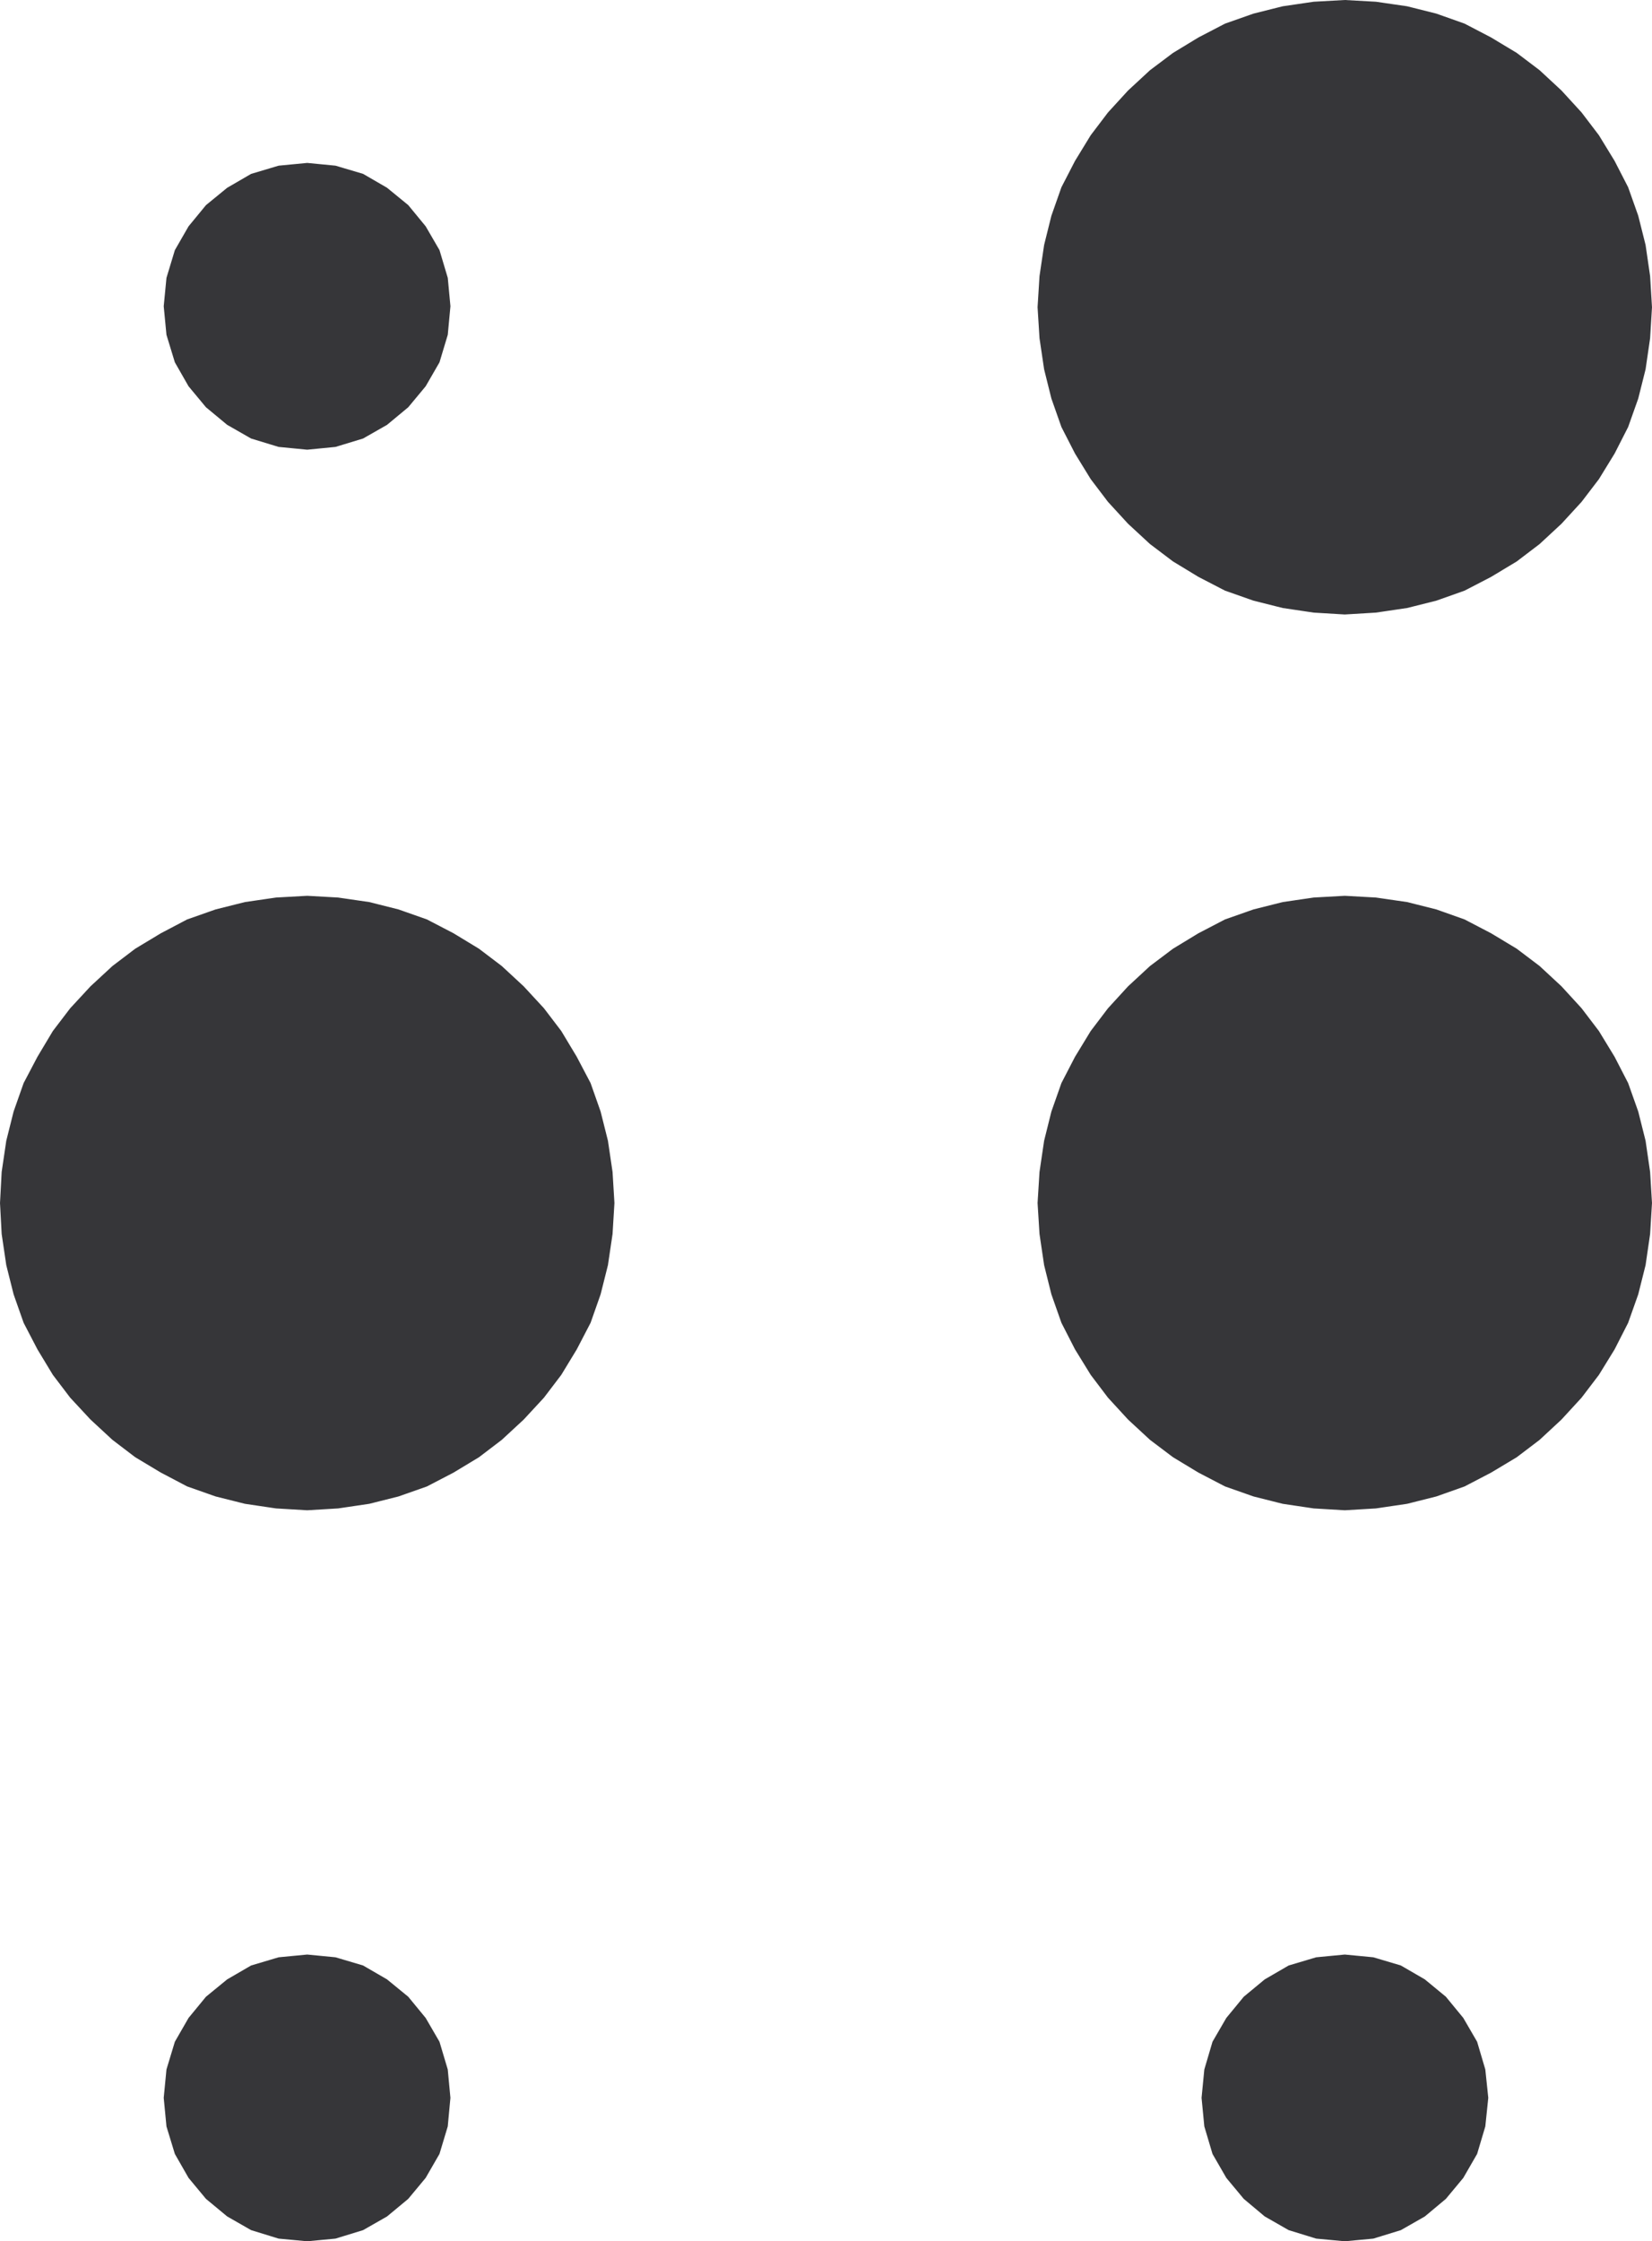
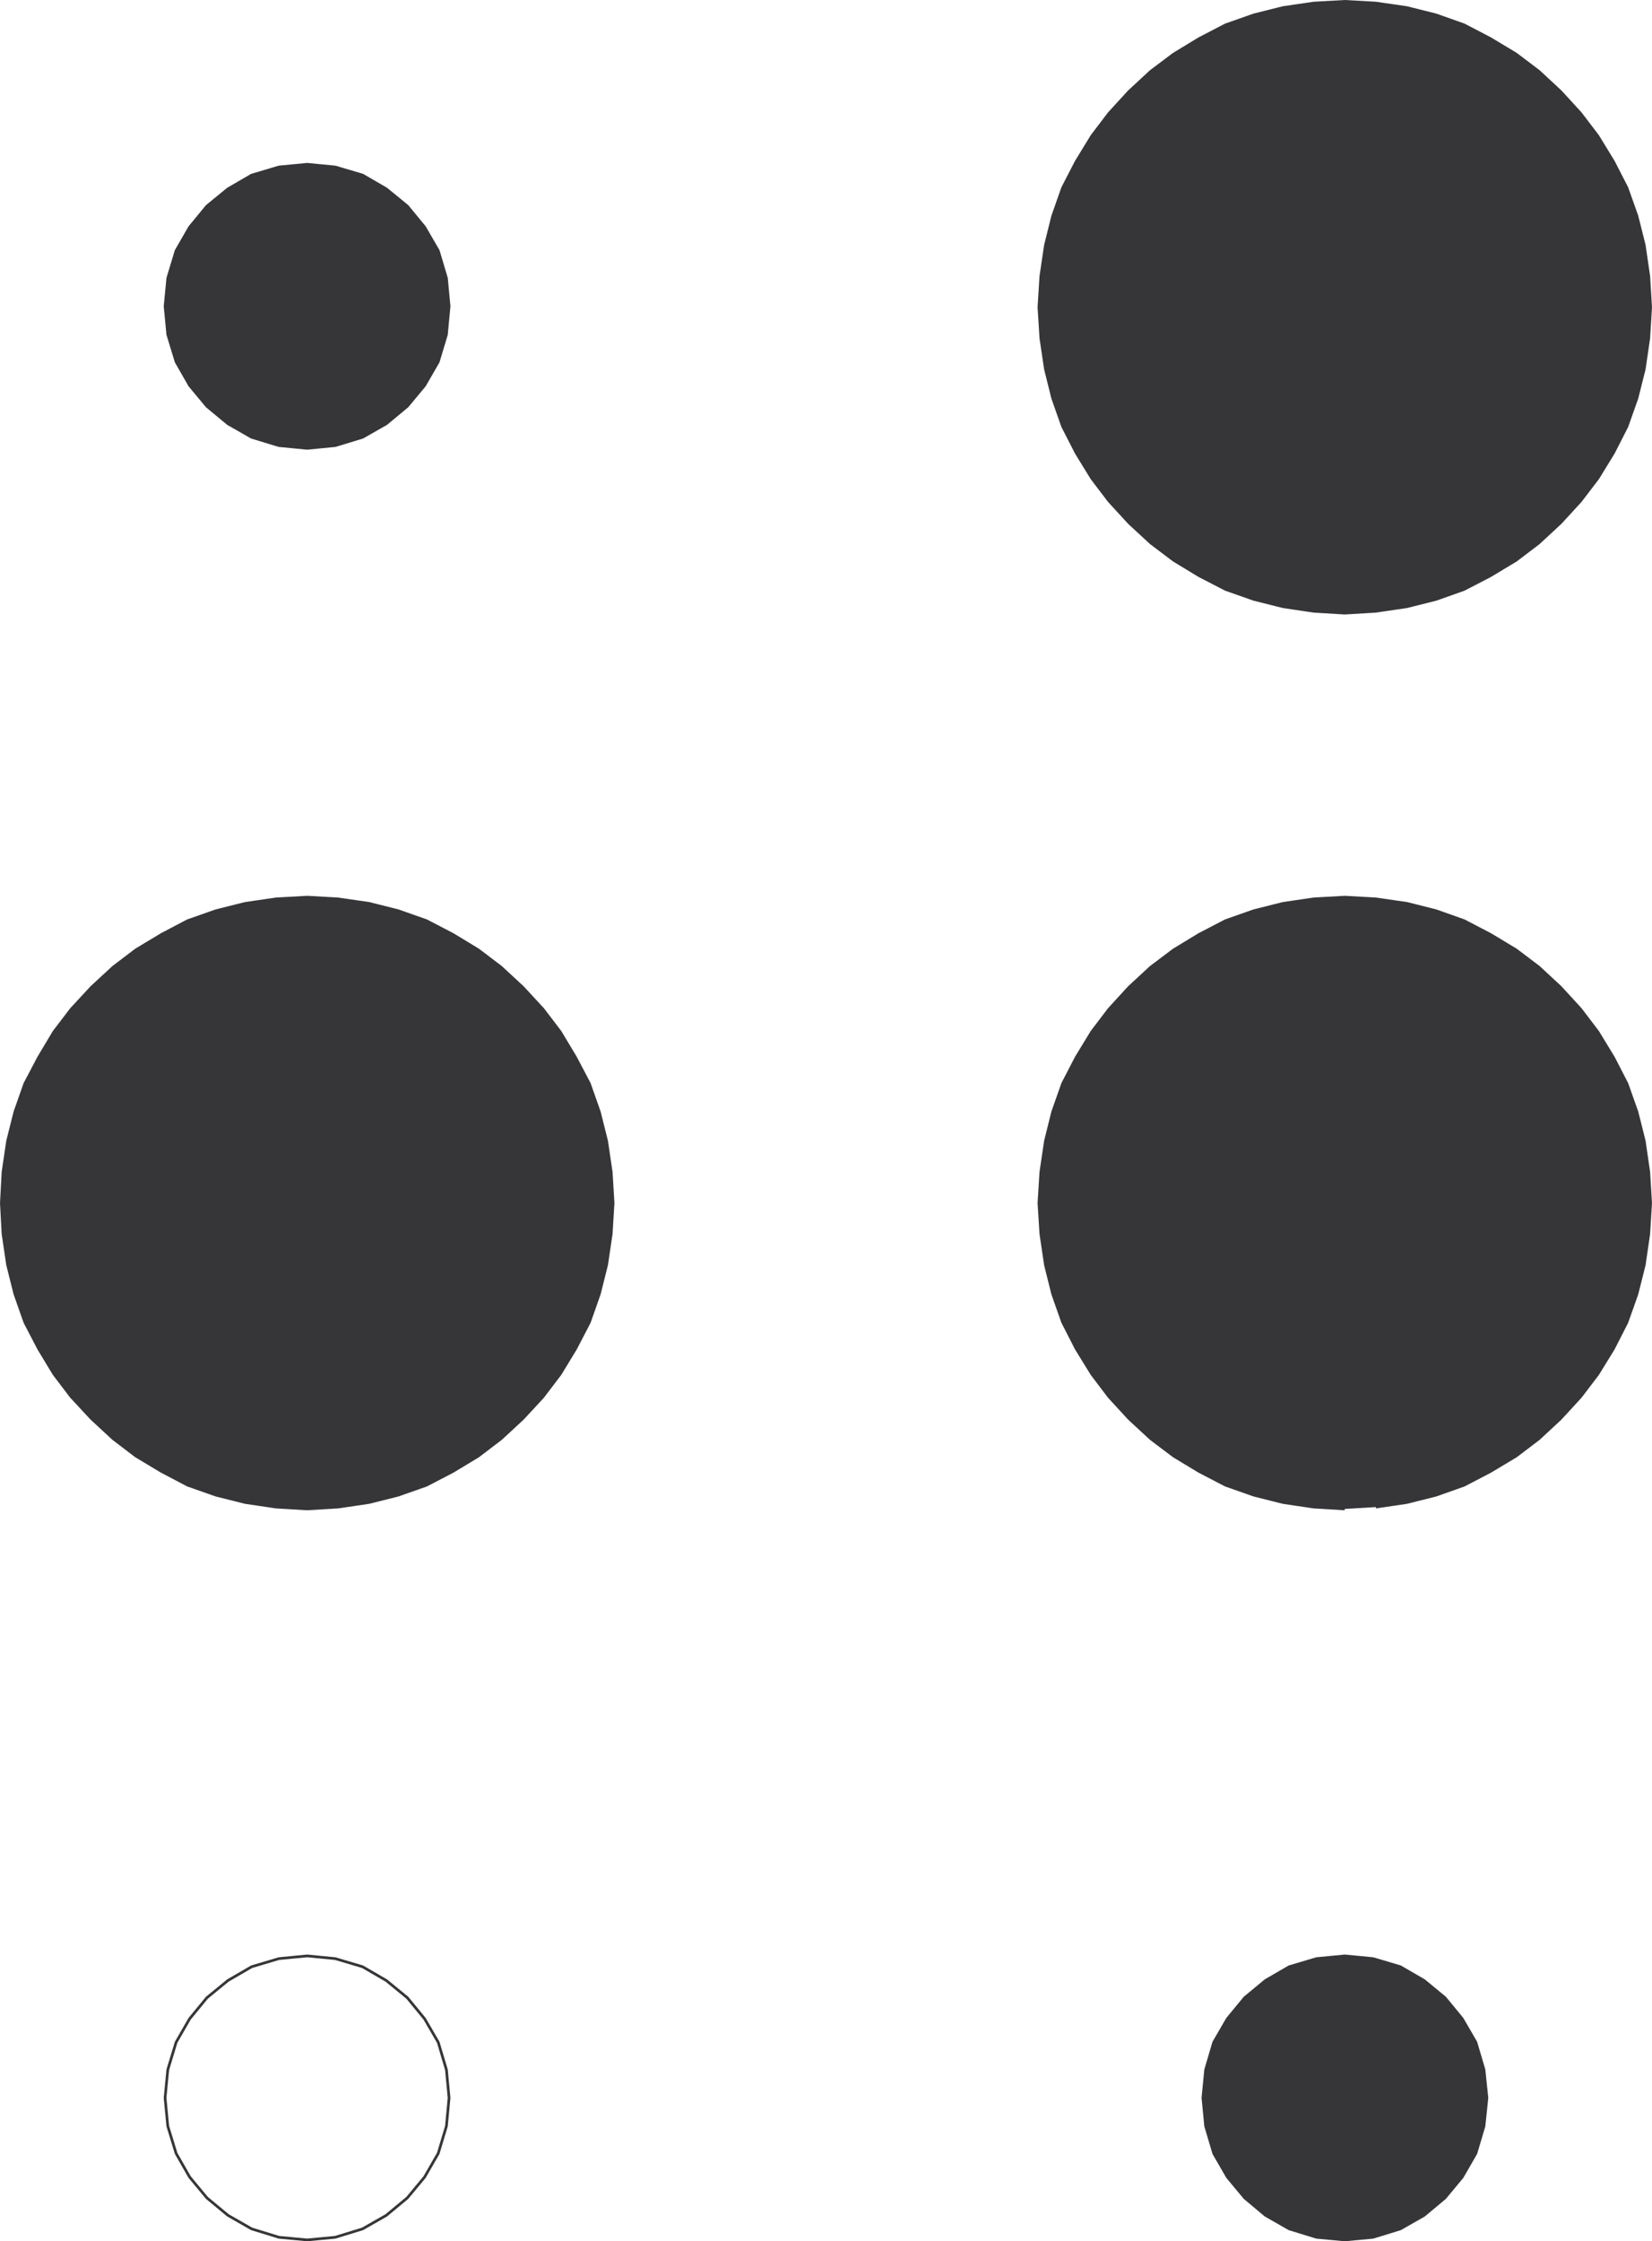
<svg xmlns="http://www.w3.org/2000/svg" width="90.027" height="122.128">
  <path fill="#363639" d="m73.285 33.41-1.688-.102-1.68-.25-1.585-.398-1.543-.543-1.442-.746-1.383-.84-1.246-.942-1.191-1.101-1.09-1.188-.937-1.234-.852-1.387-.738-1.441-.543-1.543-.395-1.586-.25-1.687-.105-1.68.105-1.688.25-1.691.395-1.586.543-1.543.738-1.43.852-1.394.937-1.235 1.09-1.191 1.191-1.102 1.246-.937 1.383-.84 1.442-.75 1.543-.543 1.586-.398 1.68-.246 1.687-.094 1.691.094 1.692.246 1.586.398 1.53.543 1.438.75 1.395.84 1.238.937 1.188 1.102 1.09 1.191.94 1.235.852 1.394.735 1.43.547 1.543.398 1.586.246 1.691.102 1.688-.102 1.68-.246 1.687-.398 1.586-.547 1.543-.735 1.441-.851 1.387-.942 1.234-1.09 1.188-1.187 1.101-1.238.942-1.395.84-1.437.746-1.531.543-1.586.398-1.692.25-1.691.102" />
  <path fill="none" stroke="#363639" stroke-width=".147" d="m73.285 33.41-1.688-.102-1.68-.25-1.585-.398-1.543-.543-1.442-.746-1.383-.84-1.246-.942-1.191-1.101-1.09-1.188-.937-1.234-.852-1.387-.738-1.441-.543-1.543-.395-1.586-.25-1.687-.105-1.68.105-1.688.25-1.691.395-1.586.543-1.543.738-1.43.852-1.394.937-1.235 1.09-1.191 1.191-1.102 1.246-.937 1.383-.84 1.442-.75 1.543-.543 1.586-.398 1.68-.246 1.687-.094 1.691.094 1.692.246 1.586.398 1.53.543 1.438.75 1.395.84 1.238.937 1.188 1.102 1.09 1.191.94 1.235.852 1.394.735 1.43.547 1.543.398 1.586.246 1.691.102 1.688-.102 1.68-.246 1.687-.398 1.586-.547 1.543-.735 1.441-.851 1.387-.942 1.234-1.09 1.188-1.187 1.101-1.238.942-1.395.84-1.437.746-1.531.543-1.586.398-1.692.25zm0 0" />
  <path fill="#363639" d="m16.742 82.222-1.692-.101-1.687-.25-1.59-.399-1.543-.543-1.426-.75-1.394-.836-1.235-.941L4.984 77.3l-1.102-1.187-.941-1.238-.836-1.383-.75-1.442-.543-1.543-.398-1.585-.25-1.688-.09-1.68.09-1.687.25-1.692.398-1.586.543-1.542.75-1.426.836-1.399.941-1.234 1.102-1.191 1.191-1.102 1.235-.938 1.394-.84 1.426-.75 1.543-.542 1.59-.399 1.687-.246 1.692-.094 1.676.094 1.691.246 1.586.399 1.543.543 1.441.75 1.383.84 1.235.937 1.19 1.102 1.099 1.19.941 1.235.84 1.399.75 1.426.543 1.542.398 1.586.25 1.692.102 1.687-.102 1.68-.25 1.688-.398 1.585-.543 1.543-.75 1.442-.84 1.383-.941 1.238-1.098 1.187-1.191 1.102-1.235.941-1.383.836-1.441.75-1.543.543-1.586.399-1.691.25-1.676.101" />
  <path fill="none" stroke="#363639" stroke-width=".147" d="m16.742 82.222-1.692-.101-1.687-.25-1.59-.399-1.543-.543-1.426-.75-1.394-.836-1.235-.941L4.984 77.3l-1.102-1.187-.941-1.238-.836-1.383-.75-1.442-.543-1.543-.398-1.585-.25-1.688-.09-1.68.09-1.687.25-1.692.398-1.586.543-1.542.75-1.426.836-1.399.941-1.234 1.102-1.191 1.191-1.102 1.235-.938 1.394-.84 1.426-.75 1.543-.542 1.59-.399 1.687-.246 1.692-.094 1.676.094 1.691.246 1.586.399 1.543.543 1.441.75 1.383.84 1.235.937 1.19 1.102 1.099 1.19.941 1.235.84 1.399.75 1.426.543 1.542.398 1.586.25 1.692.102 1.687-.102 1.68-.25 1.688-.398 1.585-.543 1.543-.75 1.442-.84 1.383-.941 1.238-1.098 1.187-1.191 1.102-1.235.941-1.383.836-1.441.75-1.543.543-1.586.399-1.691.25zm0 0" />
  <path fill="#363639" d="m73.285 82.222-1.688-.101-1.68-.25-1.585-.399-1.543-.543-1.442-.75-1.383-.836-1.246-.941-1.191-1.102-1.09-1.187-.937-1.238-.852-1.383-.738-1.442-.543-1.543-.395-1.585-.25-1.688-.105-1.68.105-1.687.25-1.692.395-1.586.543-1.542.738-1.426.852-1.399.937-1.234 1.09-1.191 1.191-1.102 1.246-.938 1.383-.84 1.442-.75 1.543-.542 1.586-.399 1.68-.246 1.687-.094 1.691.094 1.692.246 1.586.399 1.53.543 1.438.75 1.395.84 1.238.937 1.188 1.102 1.09 1.19.94 1.235.852 1.399.735 1.426.547 1.542.398 1.586.246 1.692.102 1.687-.102 1.68-.246 1.688-.398 1.585-.547 1.543-.735 1.442-.851 1.383-.942 1.238-1.09 1.187-1.187 1.102-1.238.941-1.395.836-1.437.75-1.531.543-1.586.399-1.692.25-1.691.101" />
-   <path fill="none" stroke="#363639" stroke-width=".147" d="m73.285 82.222-1.688-.101-1.68-.25-1.585-.399-1.543-.543-1.442-.75-1.383-.836-1.246-.941-1.191-1.102-1.09-1.187-.937-1.238-.852-1.383-.738-1.442-.543-1.543-.395-1.585-.25-1.688-.105-1.68.105-1.687.25-1.692.395-1.586.543-1.542.738-1.426.852-1.399.937-1.234 1.09-1.191 1.191-1.102 1.246-.938 1.383-.84 1.442-.75 1.543-.542 1.586-.399 1.68-.246 1.687-.094 1.691.094 1.692.246 1.586.399 1.53.543 1.438.75 1.395.84 1.238.937 1.188 1.102 1.09 1.19.94 1.235.852 1.399.735 1.426.547 1.542.398 1.586.246 1.692.102 1.687-.102 1.68-.246 1.688-.398 1.585-.547 1.543-.735 1.442-.851 1.383-.942 1.238-1.09 1.187-1.187 1.102-1.238.941-1.395.836-1.437.75-1.531.543-1.586.399-1.692.25zm0 0" />
+   <path fill="none" stroke="#363639" stroke-width=".147" d="m73.285 82.222-1.688-.101-1.68-.25-1.585-.399-1.543-.543-1.442-.75-1.383-.836-1.246-.941-1.191-1.102-1.09-1.187-.937-1.238-.852-1.383-.738-1.442-.543-1.543-.395-1.585-.25-1.688-.105-1.68.105-1.687.25-1.692.395-1.586.543-1.542.738-1.426.852-1.399.937-1.234 1.09-1.191 1.191-1.102 1.246-.938 1.383-.84 1.442-.75 1.543-.542 1.586-.399 1.68-.246 1.687-.094 1.691.094 1.692.246 1.586.399 1.53.543 1.438.75 1.395.84 1.238.937 1.188 1.102 1.09 1.19.94 1.235.852 1.399.735 1.426.547 1.542.398 1.586.246 1.692.102 1.687-.102 1.68-.246 1.688-.398 1.585-.547 1.543-.735 1.442-.851 1.383-.942 1.238-1.09 1.187-1.187 1.102-1.238.941-1.395.836-1.437.75-1.531.543-1.586.399-1.692.25m0 0" />
  <path fill="#363639" d="m16.742 24.43-1.543-.15-1.485-.452-1.292-.739-1.145-.949-.941-1.133-.739-1.293-.453-1.484-.148-1.543.148-1.531.453-1.496.739-1.285.941-1.145 1.145-.937 1.292-.75L15.2 9.1l1.543-.148 1.527.148 1.488.442 1.293.75 1.145.937.941 1.145.746 1.285.446 1.496.144 1.531-.144 1.543-.446 1.484-.746 1.293-.941 1.133-1.145.95-1.293.738-1.488.453-1.527.148" />
  <path fill="none" stroke="#363639" stroke-width=".147" d="m16.742 24.43-1.543-.15-1.485-.452-1.292-.739-1.145-.949-.941-1.133-.739-1.293-.453-1.484-.148-1.543.148-1.531.453-1.496.739-1.285.941-1.145 1.145-.937 1.292-.75L15.2 9.1l1.543-.148 1.527.148 1.488.442 1.293.75 1.145.937.941 1.145.746 1.285.446 1.496.144 1.531-.144 1.543-.446 1.484-.746 1.293-.941 1.133-1.145.95-1.293.738-1.488.453zm0 0" />
-   <path fill="#363639" d="m16.742 122.054-1.543-.144-1.485-.457-1.292-.739-1.145-.949-.941-1.133-.739-1.293-.453-1.484-.148-1.543.148-1.531.453-1.496.739-1.285.941-1.145 1.145-.937 1.292-.75 1.485-.442 1.543-.148 1.527.148 1.488.442 1.293.75 1.145.937.941 1.145.746 1.285.446 1.496.144 1.531-.144 1.543-.446 1.484-.746 1.293-.941 1.133-1.145.95-1.293.738-1.488.457-1.527.144" />
  <path fill="none" stroke="#363639" stroke-width=".147" d="m16.742 122.054-1.543-.144-1.485-.457-1.292-.739-1.145-.949-.941-1.133-.739-1.293-.453-1.484-.148-1.543.148-1.531.453-1.496.739-1.285.941-1.145 1.145-.937 1.292-.75 1.485-.442 1.543-.148 1.527.148 1.488.442 1.293.75 1.145.937.941 1.145.746 1.285.446 1.496.144 1.531-.144 1.543-.446 1.484-.746 1.293-.941 1.133-1.145.95-1.293.738-1.488.457zm0 0" />
  <path fill="#363639" d="m73.285 122.054-1.543-.144-1.485-.457-1.293-.739-1.132-.949-.942-1.133-.746-1.293-.441-1.484-.149-1.543.149-1.531.441-1.496.746-1.285.942-1.145 1.132-.937 1.293-.75 1.485-.442 1.543-.148 1.543.148 1.484.442 1.293.75 1.137.937.941 1.145.746 1.285.442 1.496.16 1.531-.16 1.543-.442 1.484-.746 1.293-.941 1.133-1.137.95-1.293.738-1.484.457-1.543.144" />
  <path fill="none" stroke="#363639" stroke-width=".147" d="m73.285 122.054-1.543-.144-1.485-.457-1.293-.739-1.132-.949-.942-1.133-.746-1.293-.441-1.484-.149-1.543.149-1.531.441-1.496.746-1.285.942-1.145 1.132-.937 1.293-.75 1.485-.442 1.543-.148 1.543.148 1.484.442 1.293.75 1.137.937.941 1.145.746 1.285.442 1.496.16 1.531-.16 1.543-.442 1.484-.746 1.293-.941 1.133-1.137.95-1.293.738-1.484.457zm0 0" />
</svg>